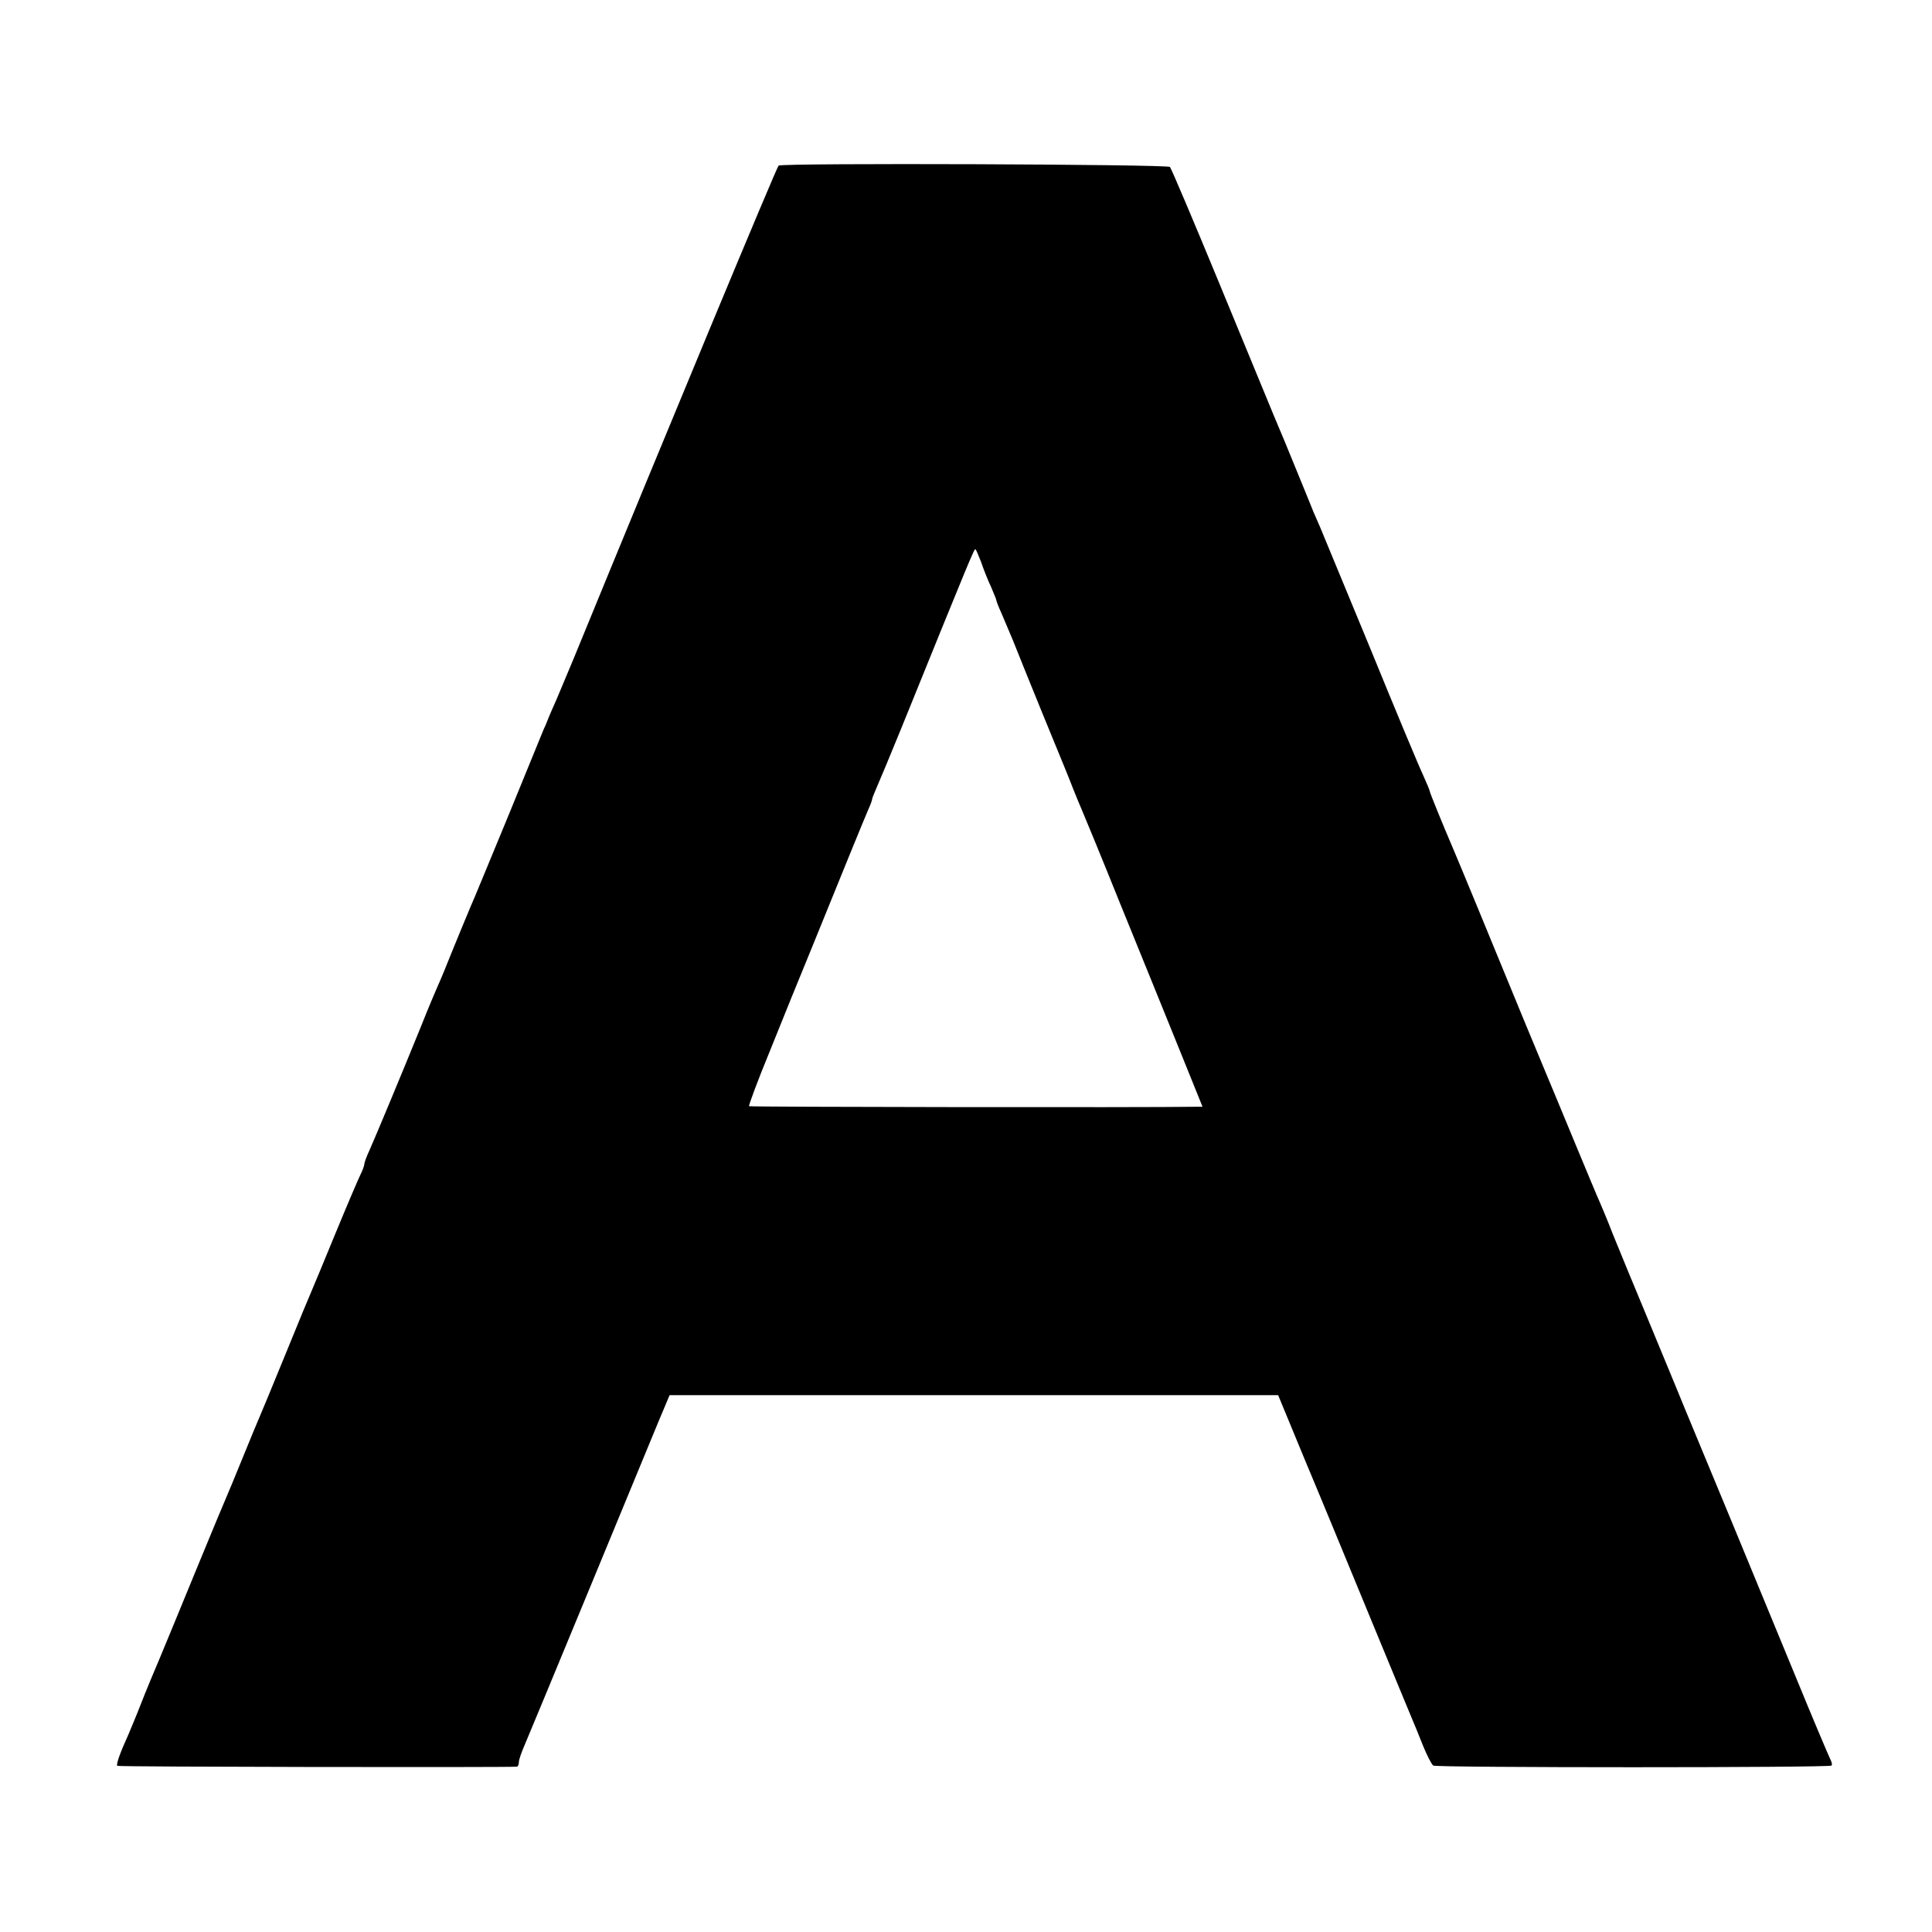
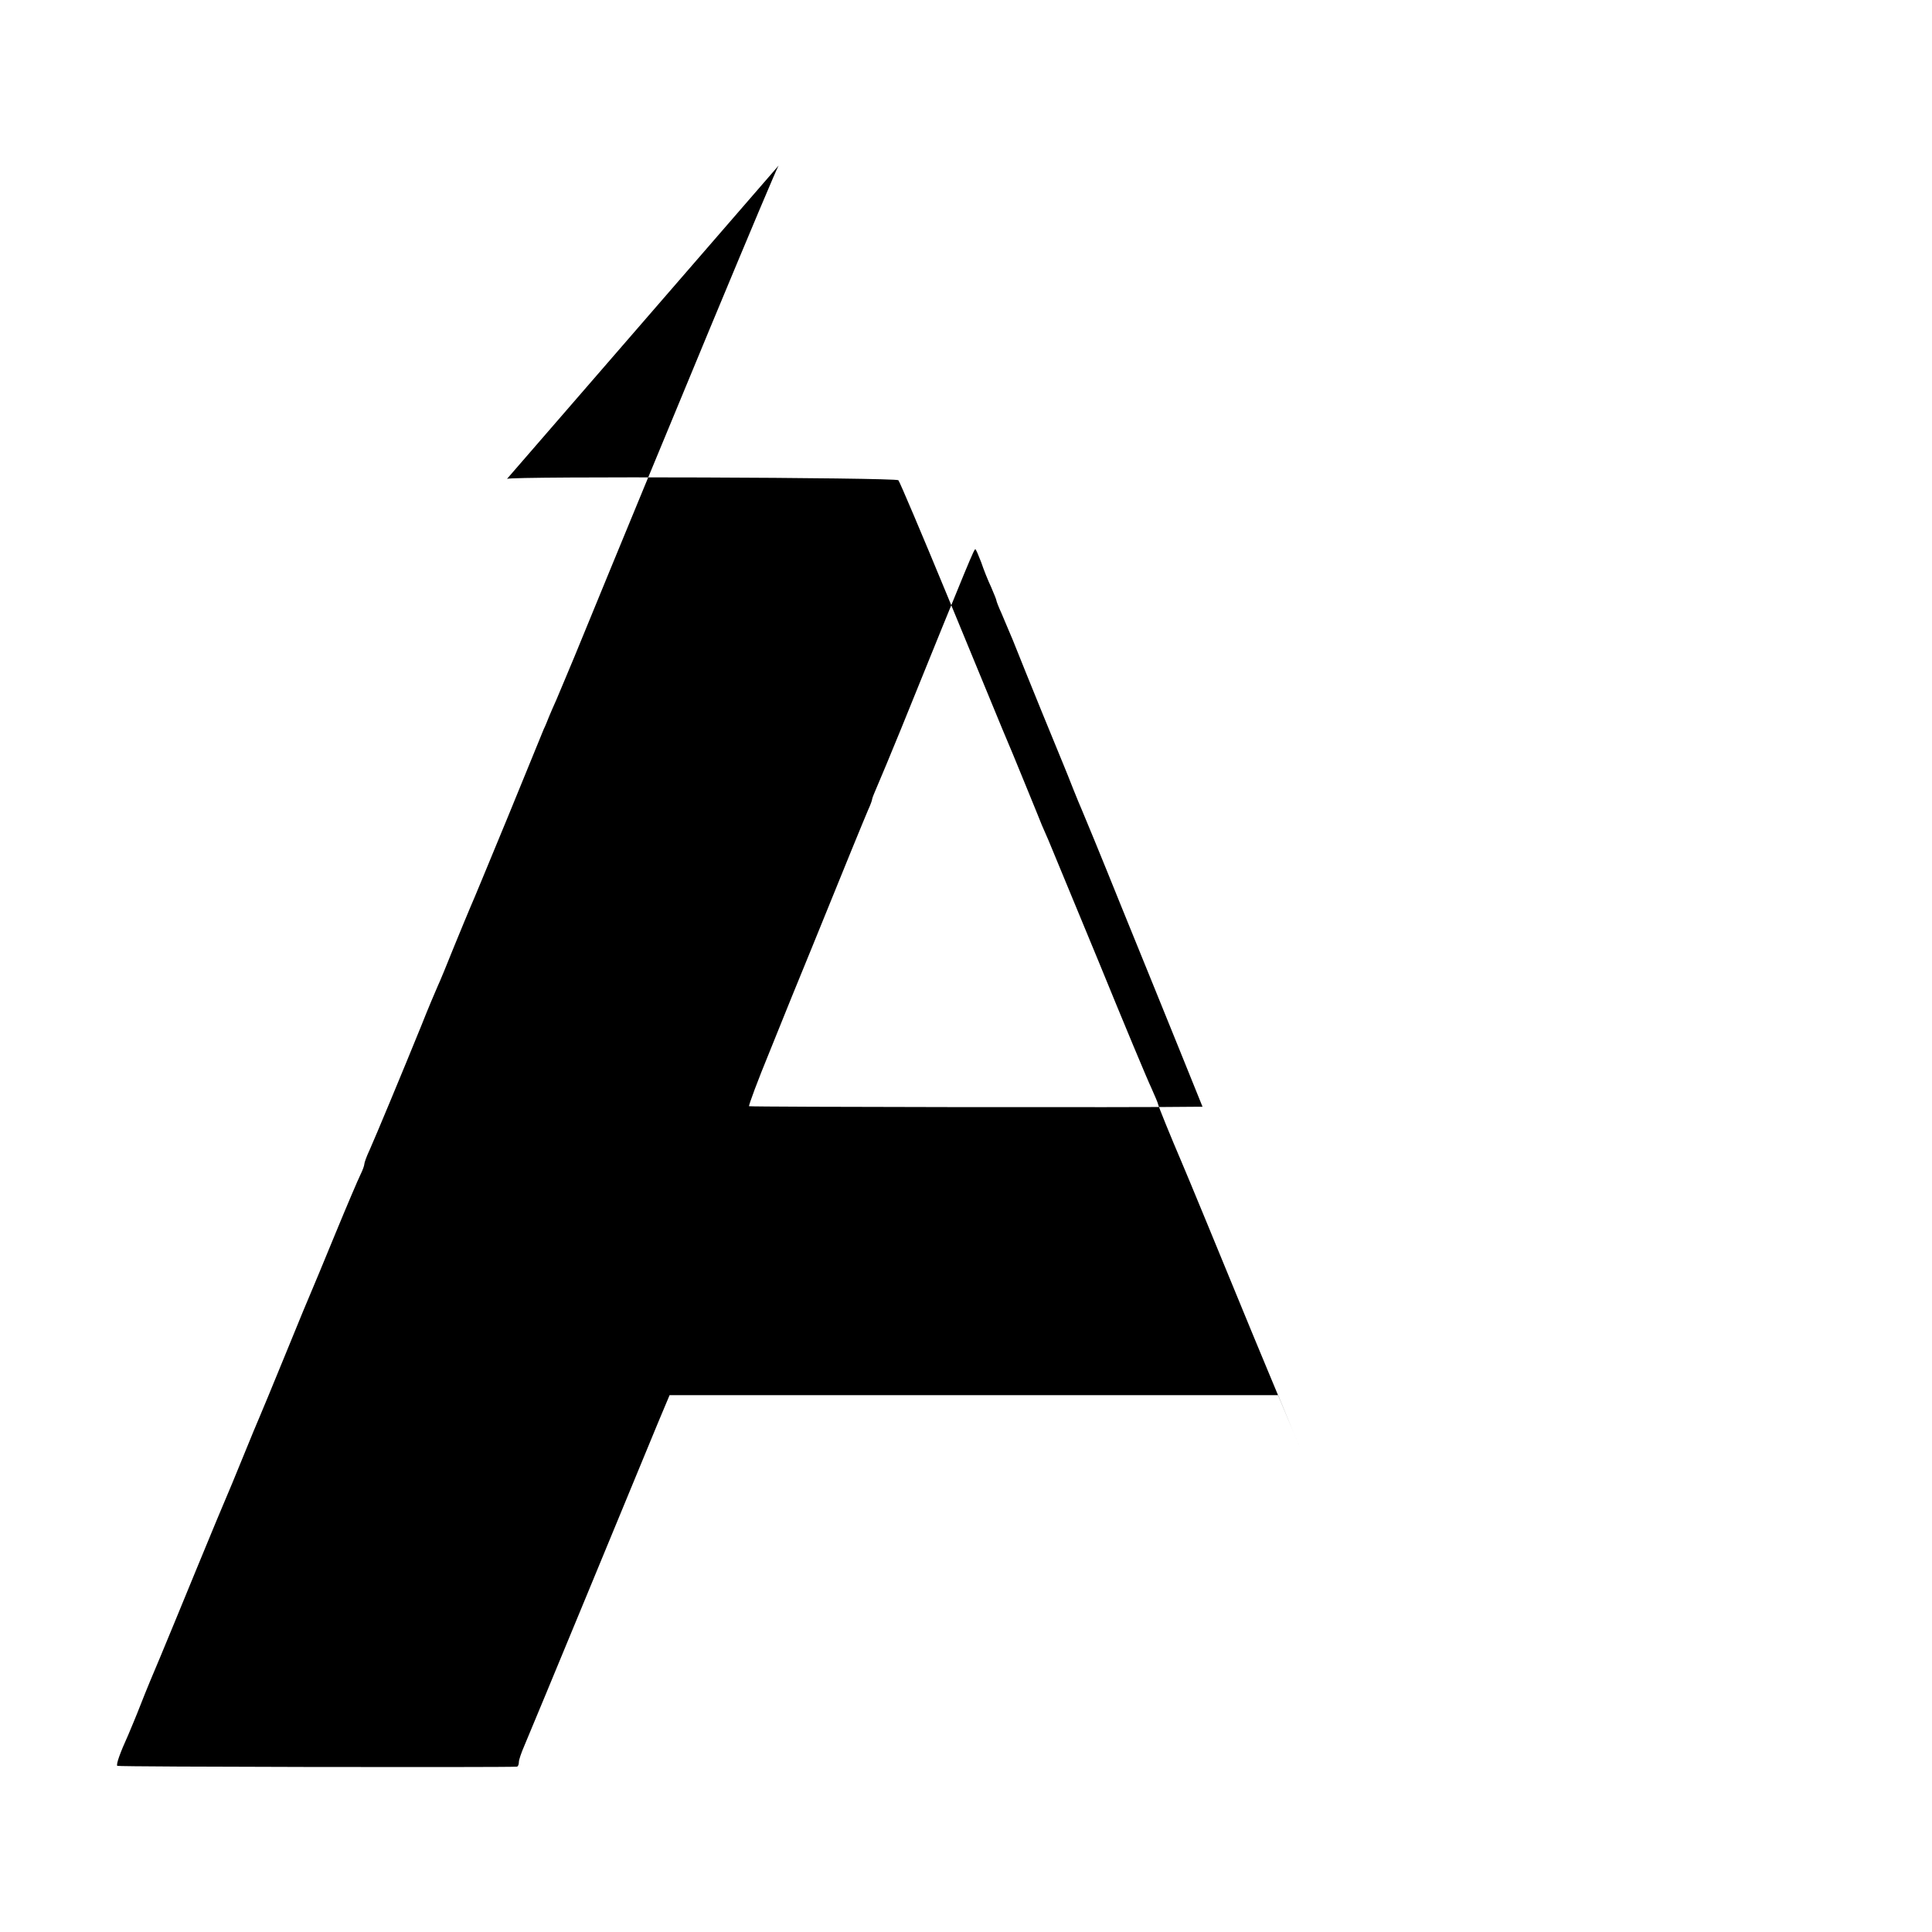
<svg xmlns="http://www.w3.org/2000/svg" version="1.0" width="933.333" height="933.333" viewBox="0 0 700 700">
-   <path d="M282.1 60c-.7.5-40.8 97-74 178-2.6 6.3-5.6 13.3-6.5 15.5-1 2.2-2.2 5-2.7 6.2-.5 1.3-1.3 3.3-1.9 4.5-.5 1.3-6.4 15.6-13 31.8-6.7 16.2-12.7 30.8-13.5 32.5-.7 1.6-3.4 8.2-6 14.5-2.5 6.3-5.2 12.8-6 14.5-.7 1.6-3.4 7.9-5.8 14-6.9 17-16.7 40.5-18.8 45.2-1.1 2.3-1.9 4.6-1.9 5.1s-.6 2.2-1.4 3.8c-.8 1.6-4.9 11.2-9.1 21.4-4.2 10.2-8 19.4-8.5 20.5-.5 1.1-4.8 11.4-9.5 23-4.7 11.5-9 21.9-9.5 23-.5 1.1-3.2 7.6-6 14.5s-5.5 13.4-6 14.5c-.5 1.1-5.3 12.6-10.6 25.5S60.1 595.5 58 600.5c-2.1 4.9-5.3 12.6-7 17-1.7 4.4-3.8 9.3-4.5 11-3 6.6-4.5 10.8-4 11.3.4.4 140.5.6 144.8.3.4-.1.7-.8.7-1.7 0-.8.9-3.4 1.9-5.7 1-2.3 11.4-27.4 23.1-55.7 11.7-28.3 23.1-56 25.4-61.5l4.2-10h220.5l9.5 23c5.3 12.6 15.9 38.3 23.6 57 7.7 18.7 14.6 35.3 15.3 37 .7 1.6 2.5 6 4 9.8 1.5 3.7 3.2 7 3.8 7.4 1.3.8 143.5.8 144.3 0 .3-.3.1-1.3-.5-2.4-.5-1-6.2-14.4-12.5-29.8-10.3-25.1-36.9-89.4-40.1-97-1.4-3.5-1.1-2.7-13.2-32-5.3-12.7-11.1-26.8-13-31.5-1.8-4.7-4-9.9-4.7-11.5-.8-1.7-4.6-10.9-8.6-20.5s-7.8-18.9-8.5-20.5c-.7-1.7-5.4-12.9-10.4-25-11.5-28-23.9-58.1-25.6-62-3.9-9.1-8.5-20.4-8.5-20.9 0-.3-1.1-2.9-2.4-5.8-1.4-2.9-10-23.5-19.1-45.8-9.2-22.3-17.4-42.1-18.2-44-.8-1.9-1.9-4.4-2.4-5.5-.4-1.1-3.1-7.6-5.9-14.5-2.8-6.9-6.6-16.1-8.5-20.5-1.8-4.4-10.8-26.2-20-48.5s-17.1-40.9-17.6-41.5c-1-1-140.4-1.5-141.8-.5zm73.4 143.7c.9 2.7 2.5 6.7 3.6 9 1 2.4 1.9 4.5 1.9 4.8 0 .3.8 2.4 1.9 4.8 1 2.3 2.8 6.7 4.1 9.7 4.8 12.1 17.3 42.7 18.5 45.5.7 1.6 2.2 5.5 3.4 8.5 1.2 3 2.6 6.4 3.1 7.5.5 1.1 6.9 16.6 14.1 34.5 7.3 17.9 16.9 41.6 21.4 52.7l8.2 20.3h-2.6c-17.2.3-161.4.1-161.7-.2-.2-.3 3.1-9.2 7.5-19.9 4.3-10.7 11.3-28 15.6-38.4 11.7-28.9 18.6-45.7 20.1-49.2.8-1.7 1.4-3.4 1.4-3.8 0-.3.9-2.5 1.9-4.8 1-2.3 4.9-11.6 8.6-20.7 25.4-62.7 26.4-65 26.9-65 .2 0 1.1 2.1 2.1 4.7z" />
+   <path d="M282.1 60c-.7.5-40.8 97-74 178-2.6 6.3-5.6 13.3-6.5 15.5-1 2.2-2.2 5-2.7 6.2-.5 1.3-1.3 3.3-1.9 4.5-.5 1.3-6.4 15.6-13 31.8-6.7 16.2-12.7 30.8-13.5 32.5-.7 1.6-3.4 8.2-6 14.5-2.5 6.3-5.2 12.8-6 14.5-.7 1.6-3.4 7.9-5.8 14-6.9 17-16.7 40.5-18.8 45.2-1.1 2.3-1.9 4.6-1.9 5.1s-.6 2.2-1.4 3.8c-.8 1.6-4.9 11.2-9.1 21.4-4.2 10.2-8 19.4-8.5 20.5-.5 1.1-4.8 11.4-9.5 23-4.7 11.5-9 21.9-9.5 23-.5 1.1-3.2 7.6-6 14.5s-5.5 13.4-6 14.5c-.5 1.1-5.3 12.6-10.6 25.5S60.1 595.5 58 600.5c-2.1 4.9-5.3 12.6-7 17-1.7 4.4-3.8 9.3-4.5 11-3 6.6-4.5 10.8-4 11.3.4.4 140.5.6 144.8.3.4-.1.7-.8.7-1.7 0-.8.9-3.4 1.9-5.7 1-2.3 11.4-27.4 23.1-55.7 11.7-28.3 23.1-56 25.4-61.5l4.2-10h220.5l9.5 23s-7.8-18.9-8.5-20.5c-.7-1.7-5.4-12.9-10.4-25-11.5-28-23.9-58.1-25.6-62-3.9-9.1-8.5-20.4-8.5-20.9 0-.3-1.1-2.9-2.4-5.8-1.4-2.9-10-23.5-19.1-45.8-9.2-22.3-17.4-42.1-18.2-44-.8-1.9-1.9-4.4-2.4-5.5-.4-1.1-3.1-7.6-5.9-14.5-2.8-6.9-6.6-16.1-8.5-20.5-1.8-4.4-10.8-26.2-20-48.5s-17.1-40.9-17.6-41.5c-1-1-140.4-1.5-141.8-.5zm73.4 143.7c.9 2.7 2.5 6.7 3.6 9 1 2.4 1.9 4.5 1.9 4.8 0 .3.8 2.4 1.9 4.8 1 2.3 2.8 6.7 4.1 9.7 4.8 12.1 17.3 42.7 18.5 45.5.7 1.6 2.2 5.5 3.4 8.5 1.2 3 2.6 6.4 3.1 7.5.5 1.1 6.9 16.6 14.1 34.5 7.3 17.9 16.9 41.6 21.4 52.7l8.2 20.3h-2.6c-17.2.3-161.4.1-161.7-.2-.2-.3 3.1-9.2 7.5-19.9 4.3-10.7 11.3-28 15.6-38.4 11.7-28.9 18.6-45.7 20.1-49.2.8-1.7 1.4-3.4 1.4-3.8 0-.3.9-2.5 1.9-4.8 1-2.3 4.9-11.6 8.6-20.7 25.4-62.7 26.4-65 26.9-65 .2 0 1.1 2.1 2.1 4.7z" />
</svg>